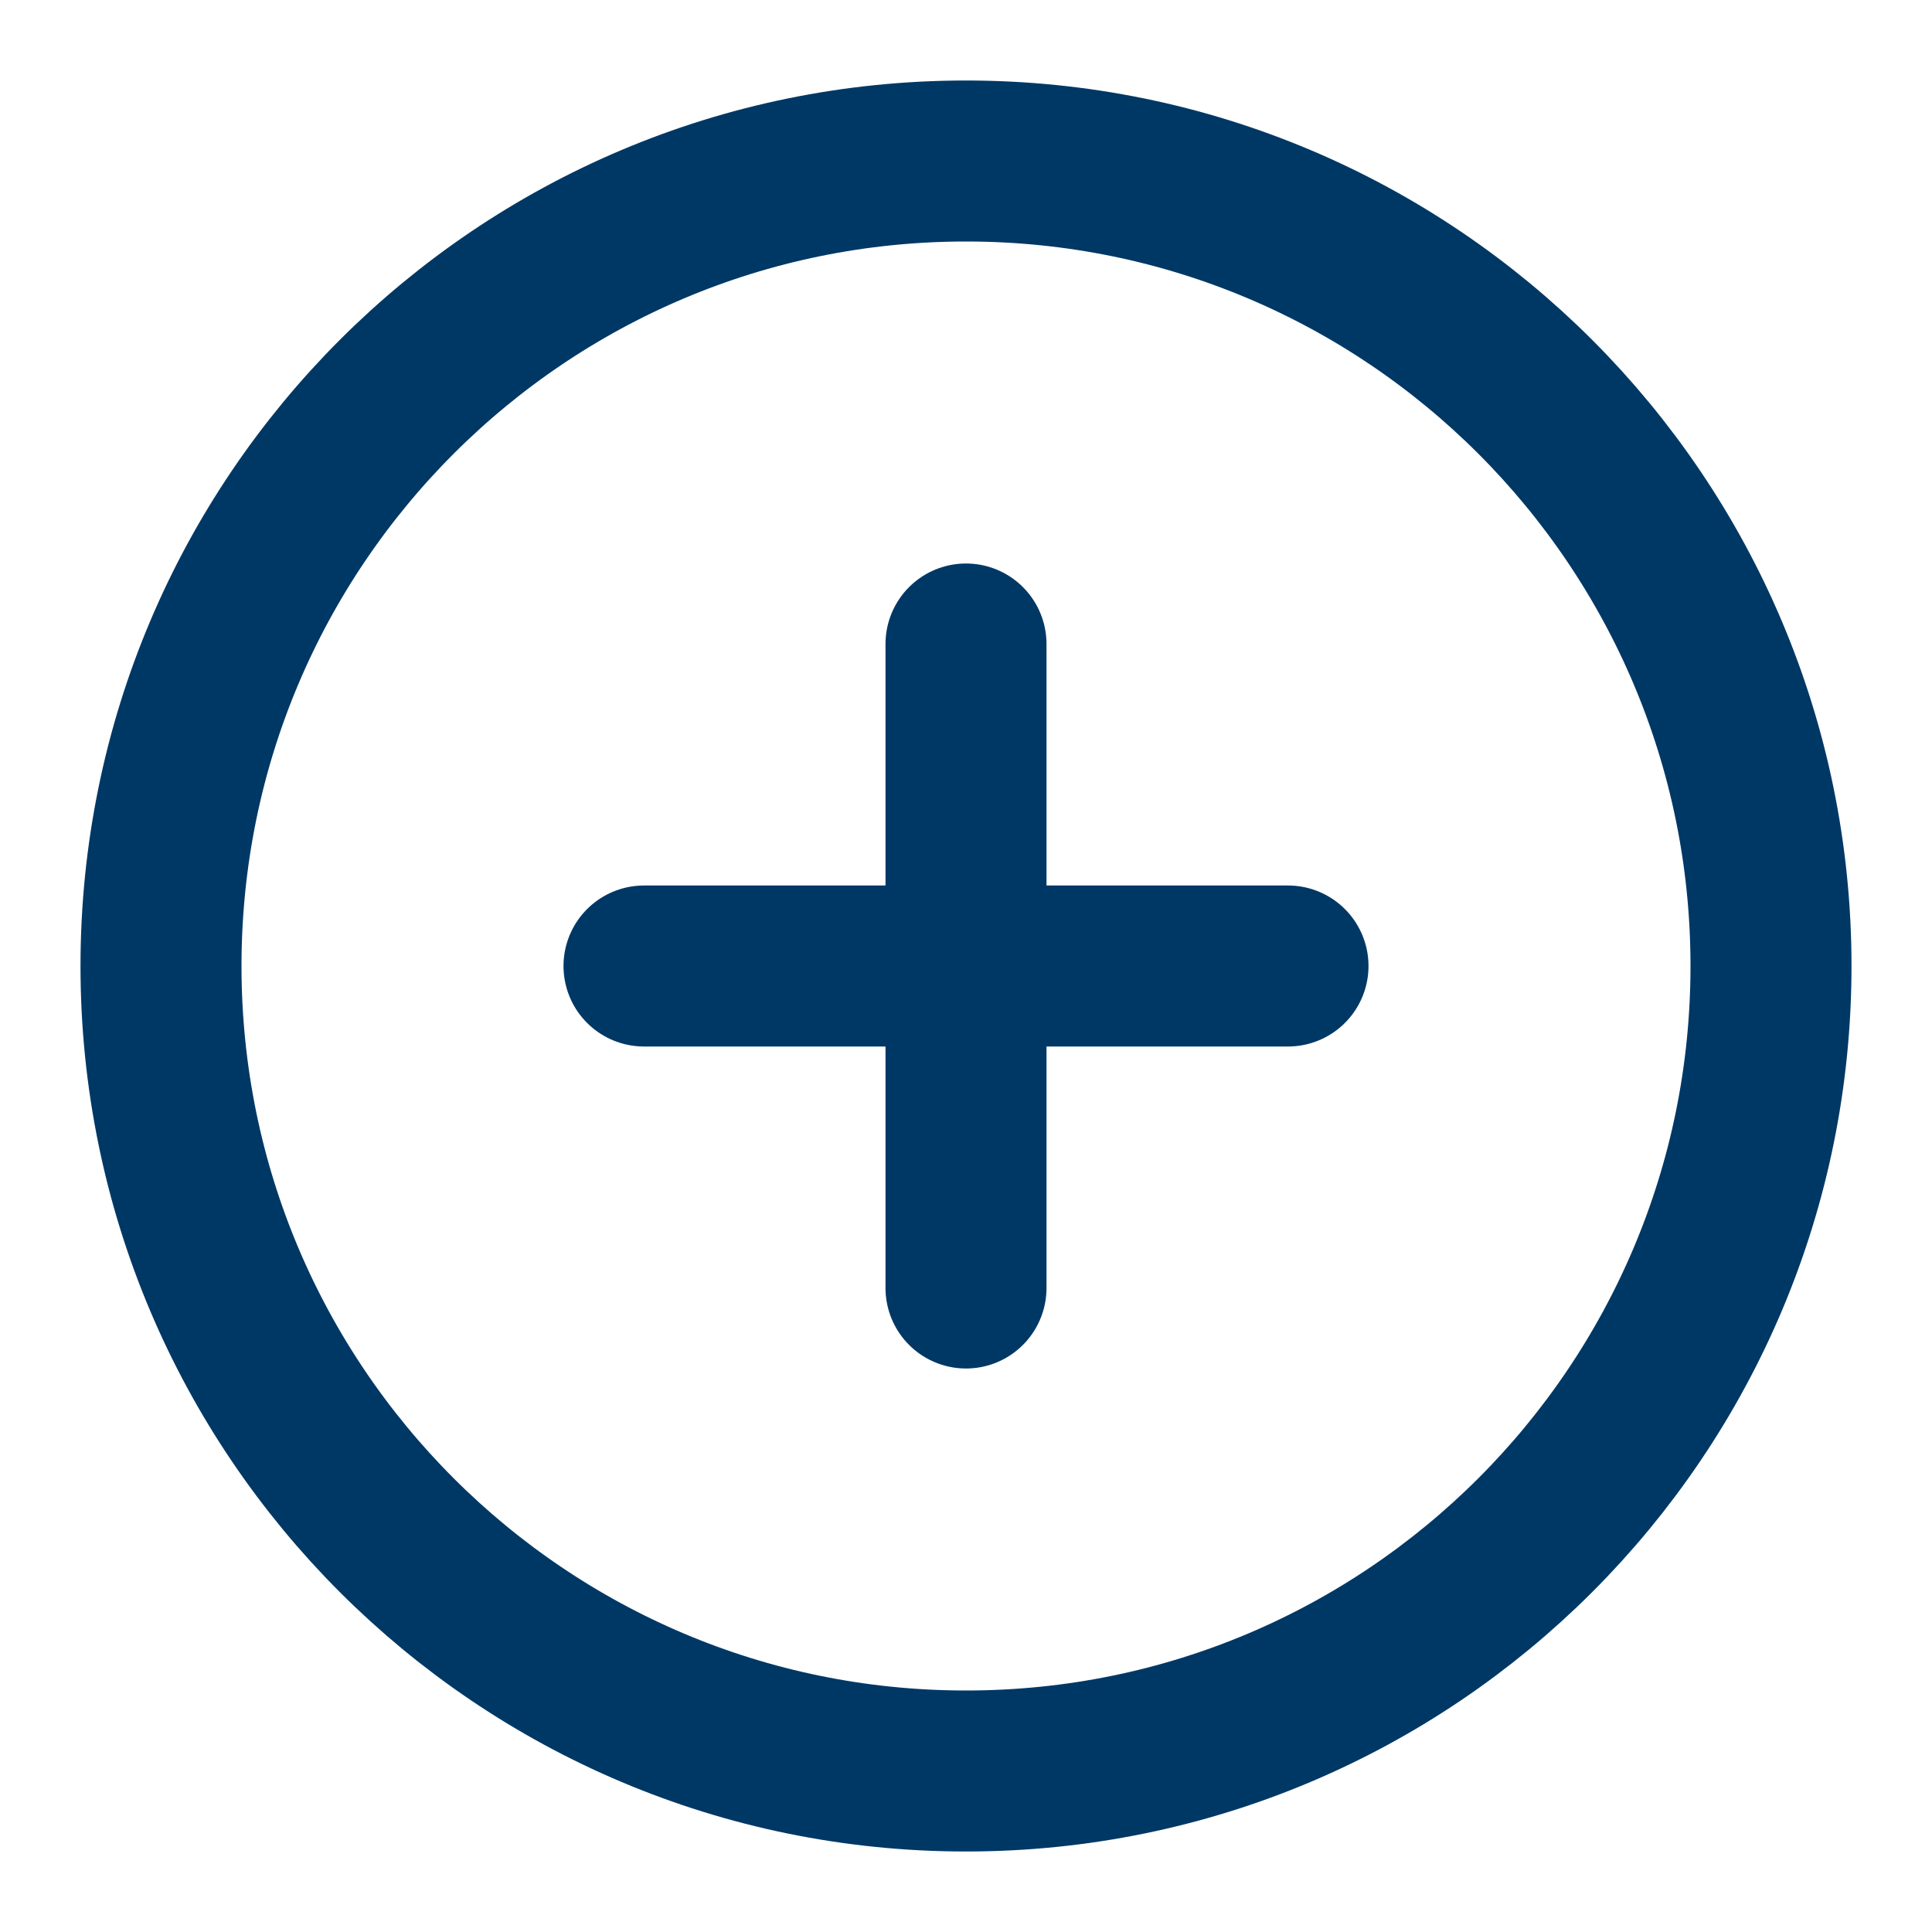
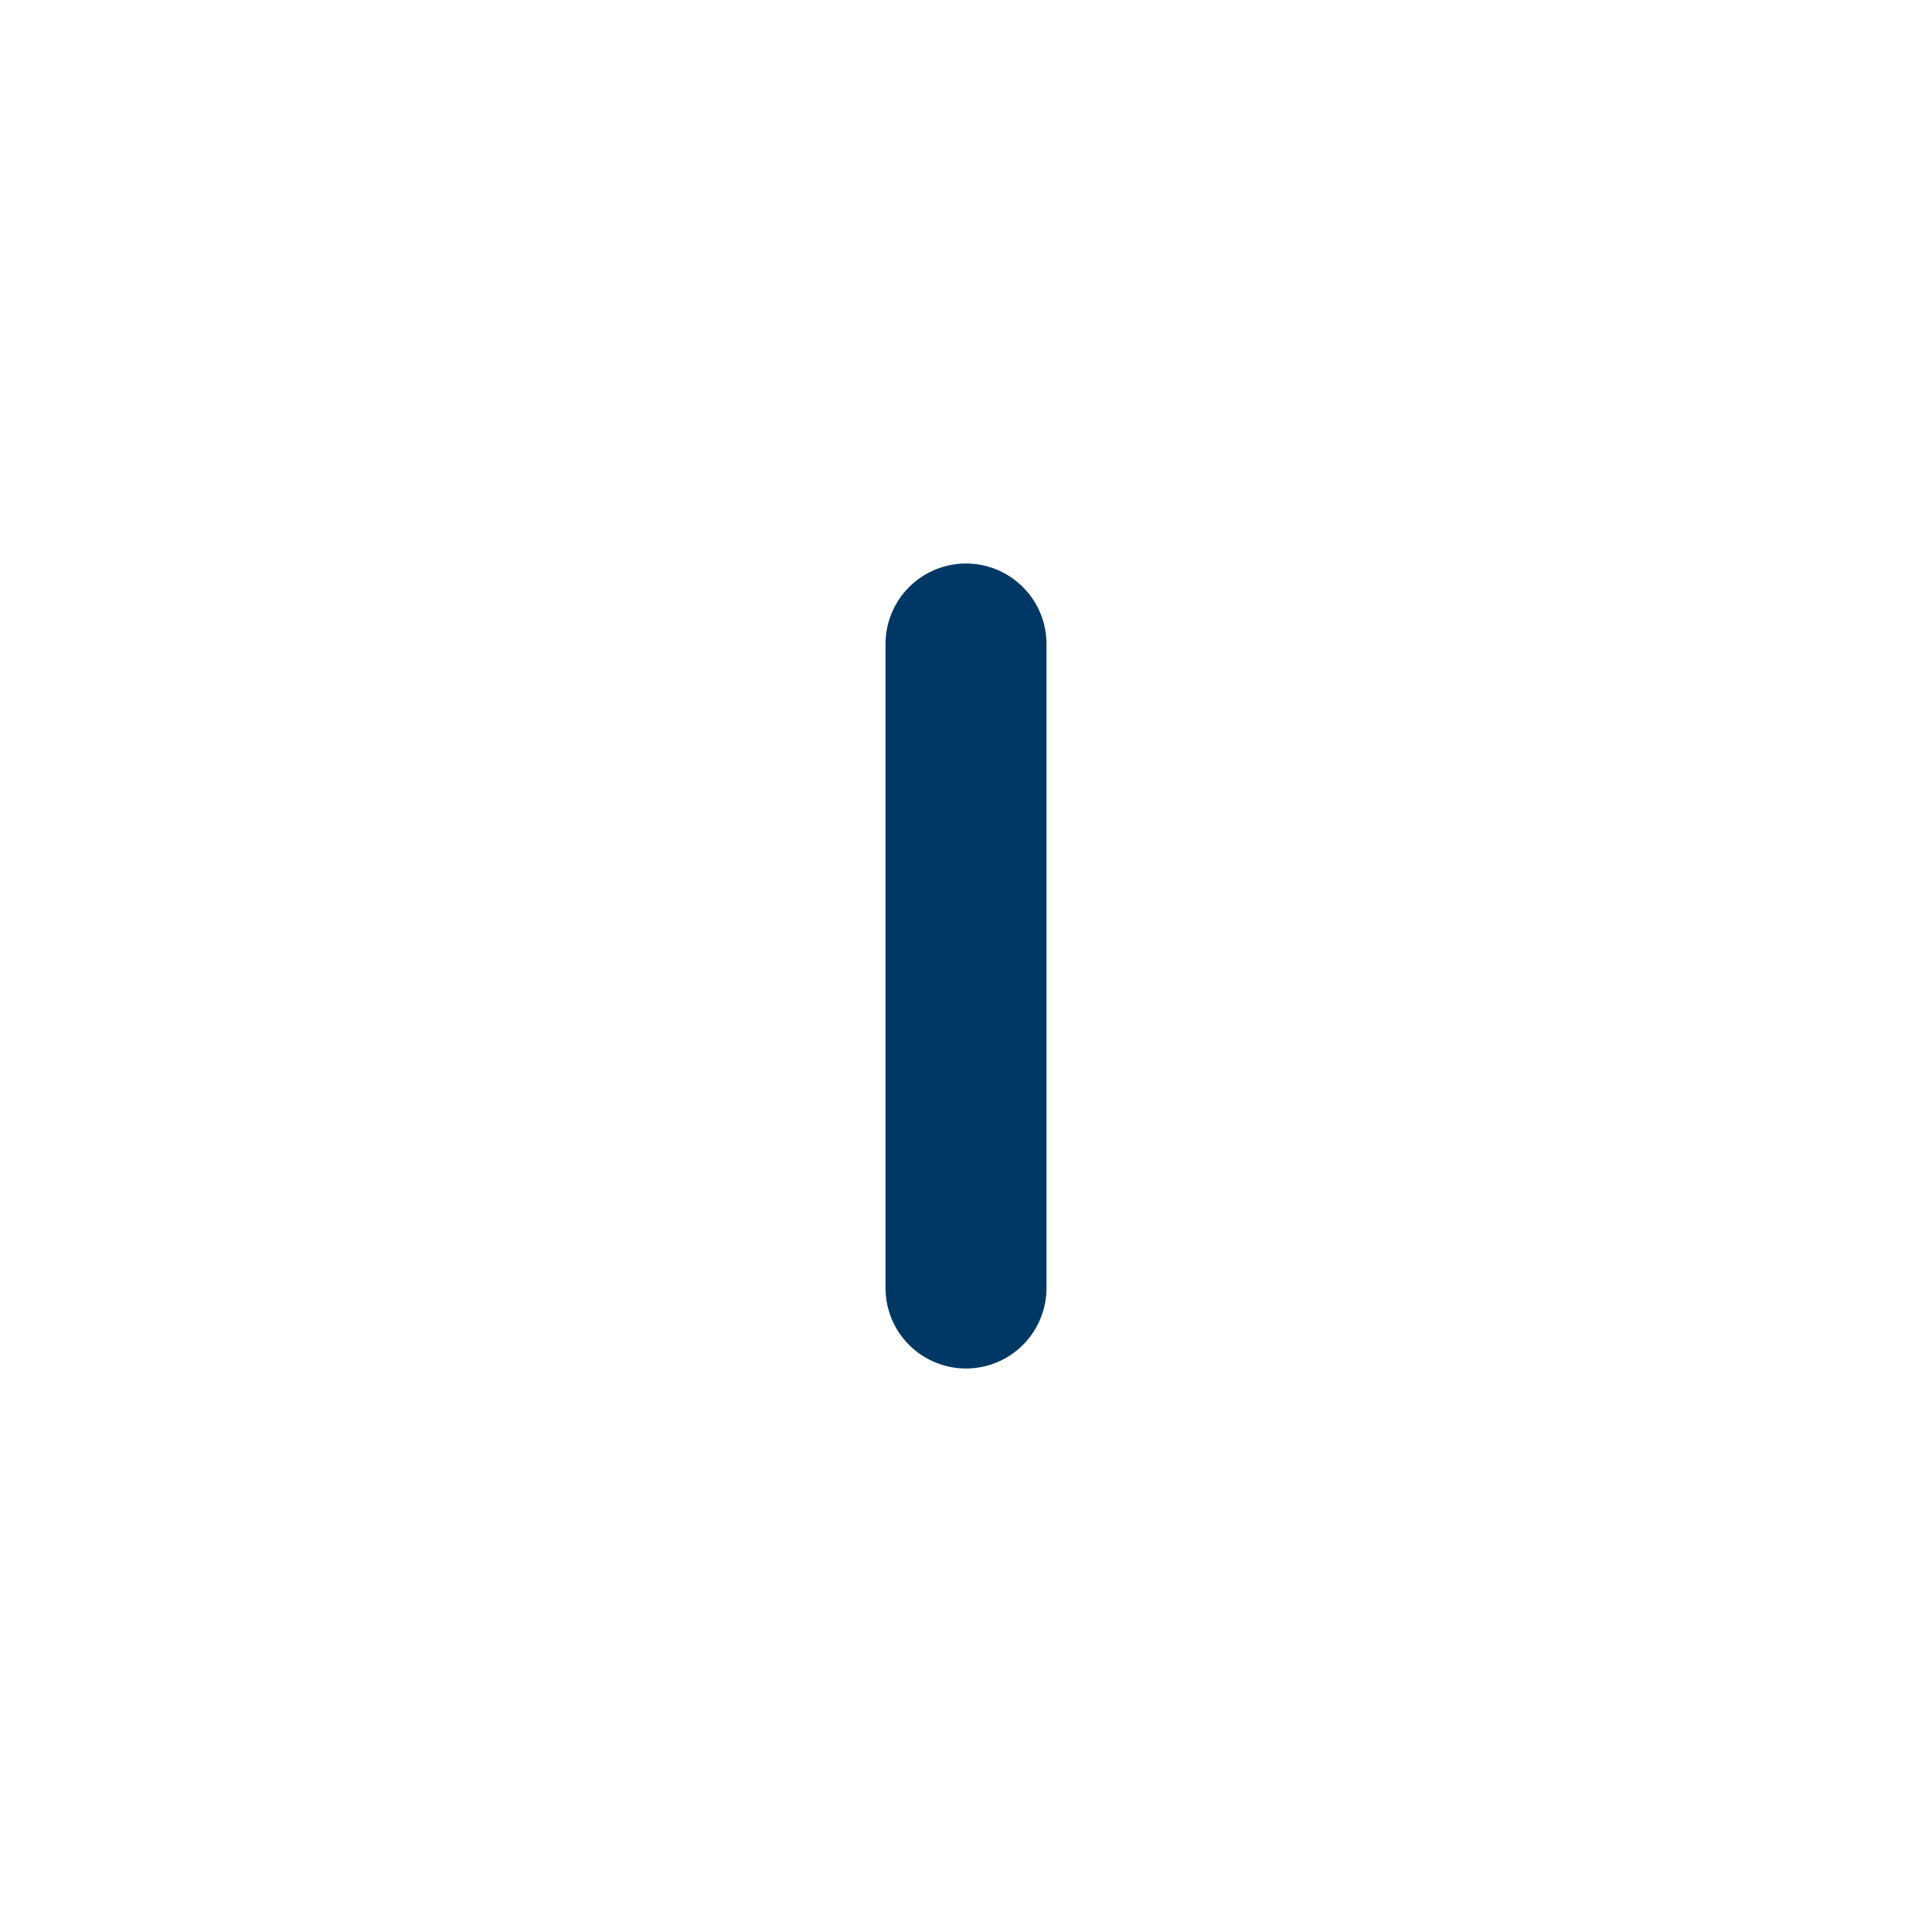
<svg xmlns="http://www.w3.org/2000/svg" width="24" height="24" viewBox="0 0 24 24" fill="none">
-   <path d="M12 22C17.523 22 22 17.523 22 12C22 6.477 17.523 2 12 2C6.477 2 2 6.477 2 12C2 17.523 6.477 22 12 22Z" stroke="#003865" stroke-width="2" stroke-linecap="round" stroke-linejoin="round" />
  <path d="M12 8V16" stroke="#003865" stroke-width="2" stroke-linecap="round" stroke-linejoin="round" />
-   <path d="M8 12H16" stroke="#003865" stroke-width="2" stroke-linecap="round" stroke-linejoin="round" />
</svg>